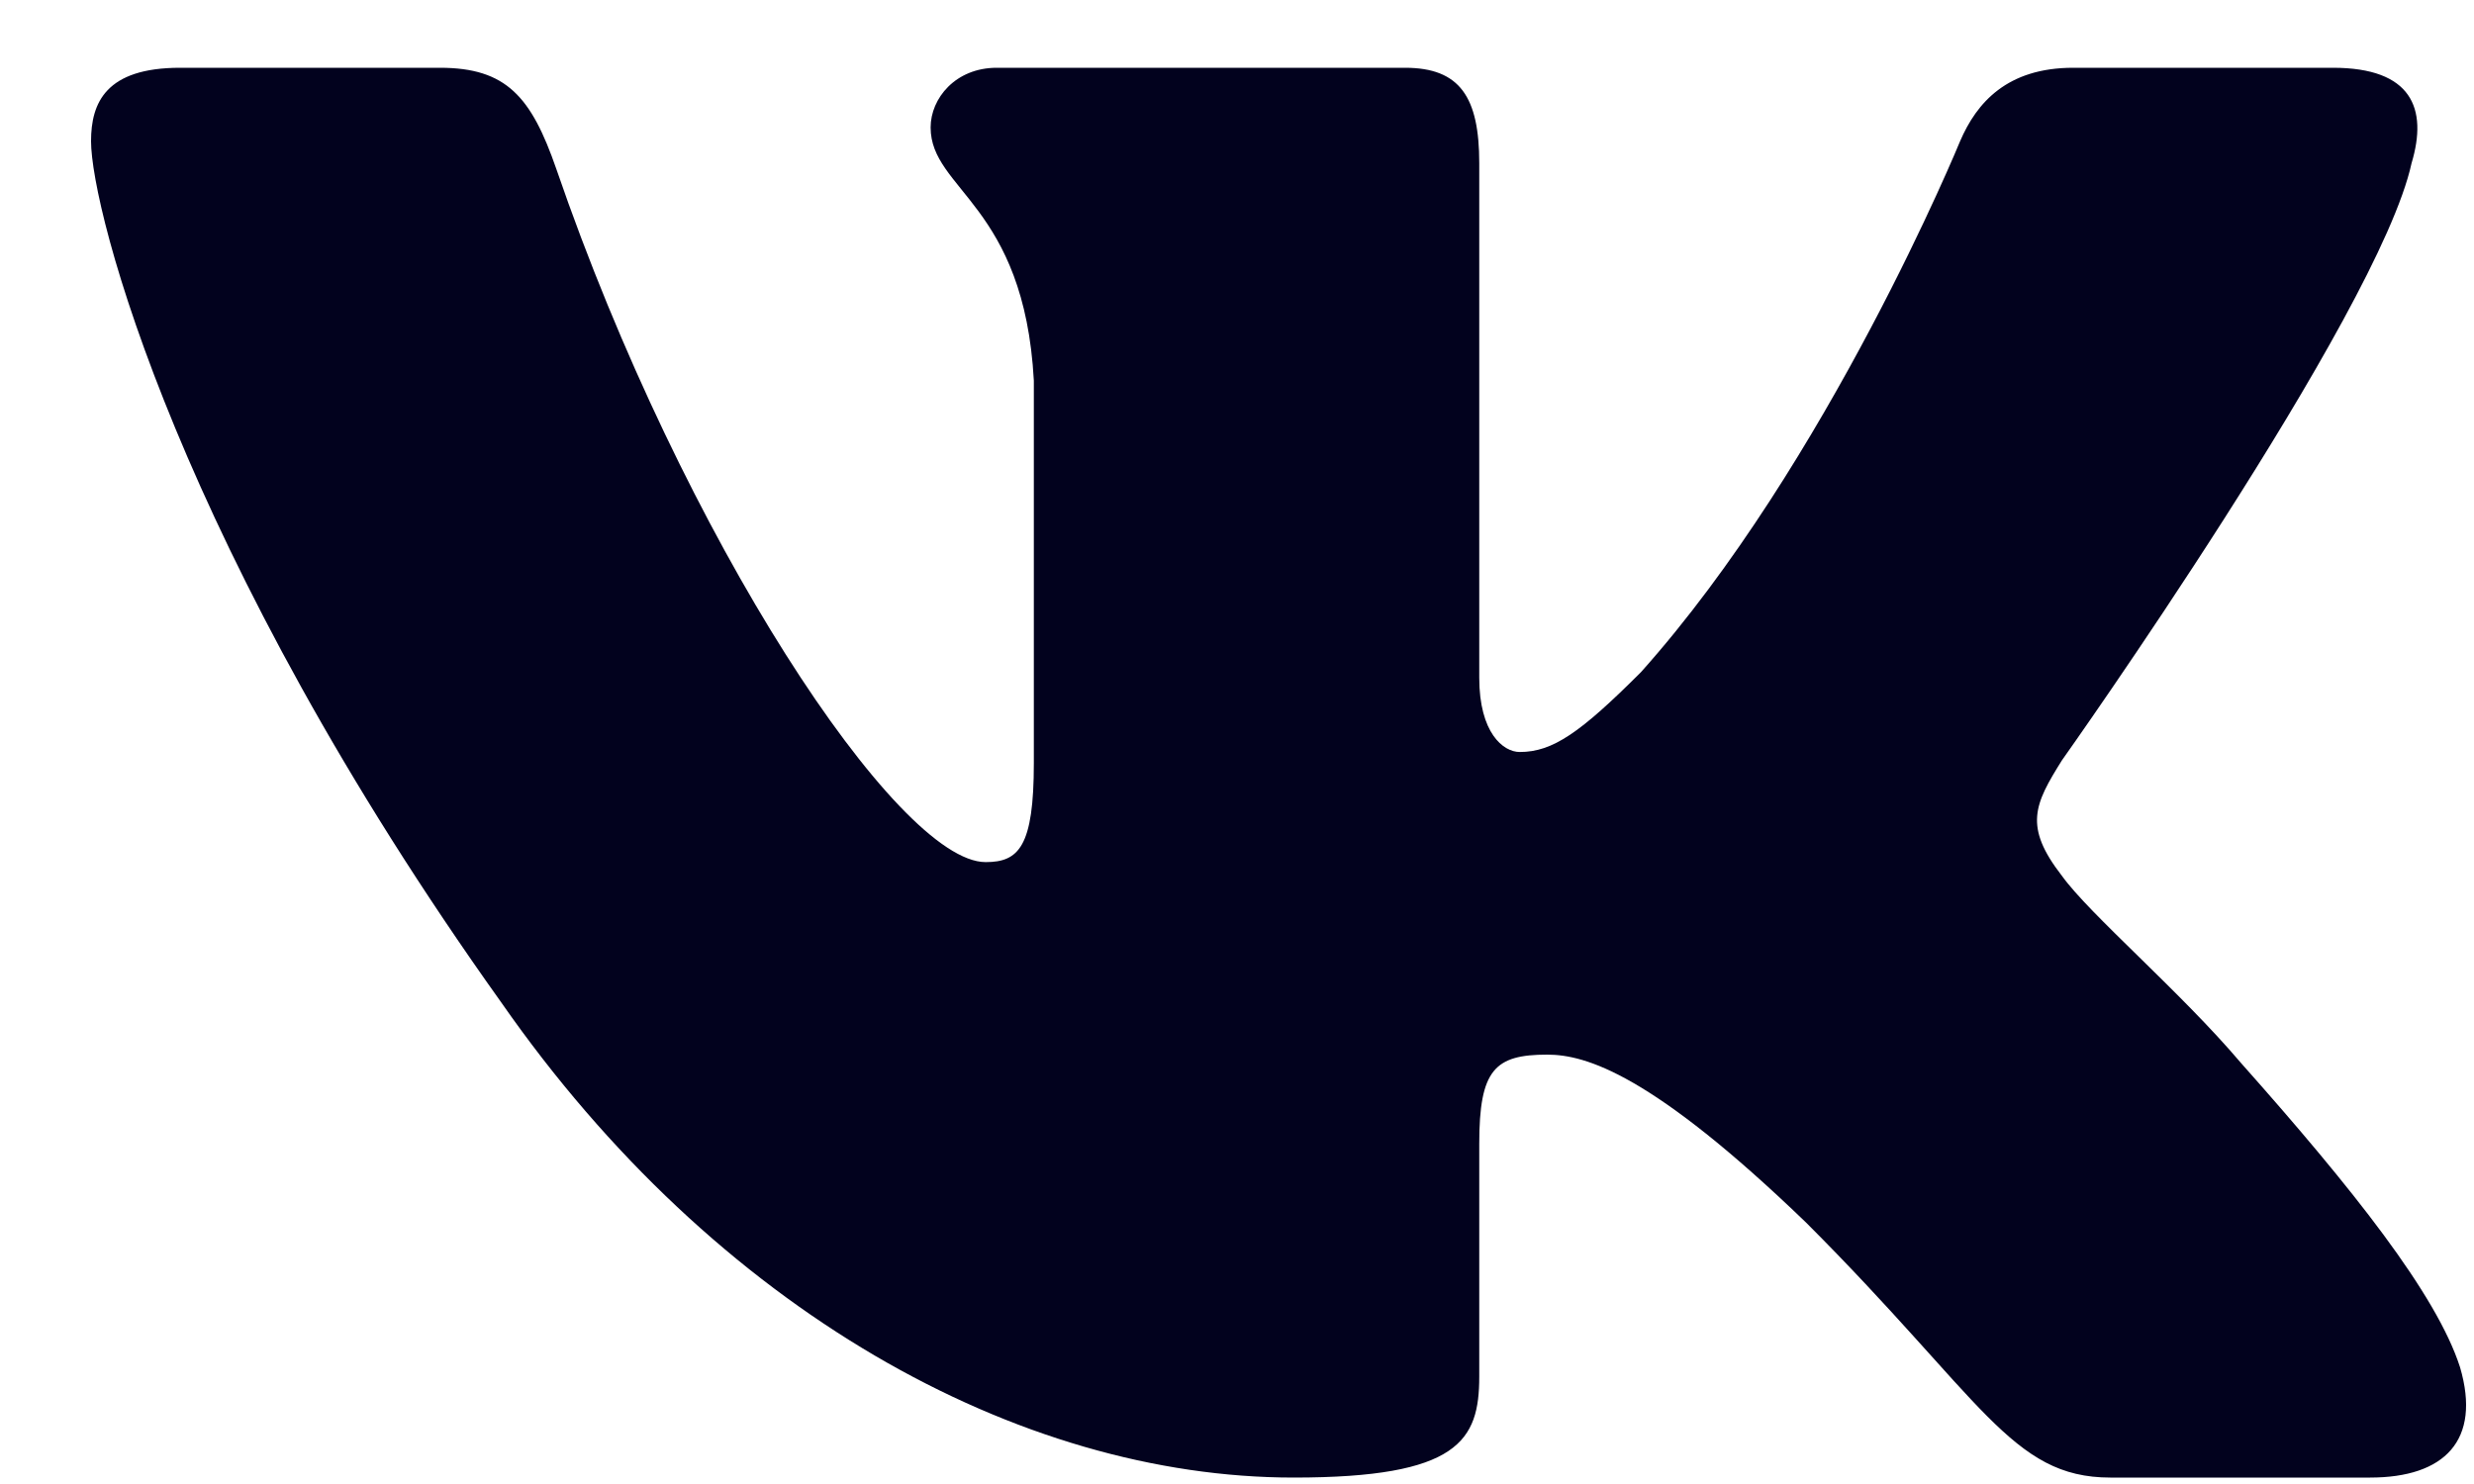
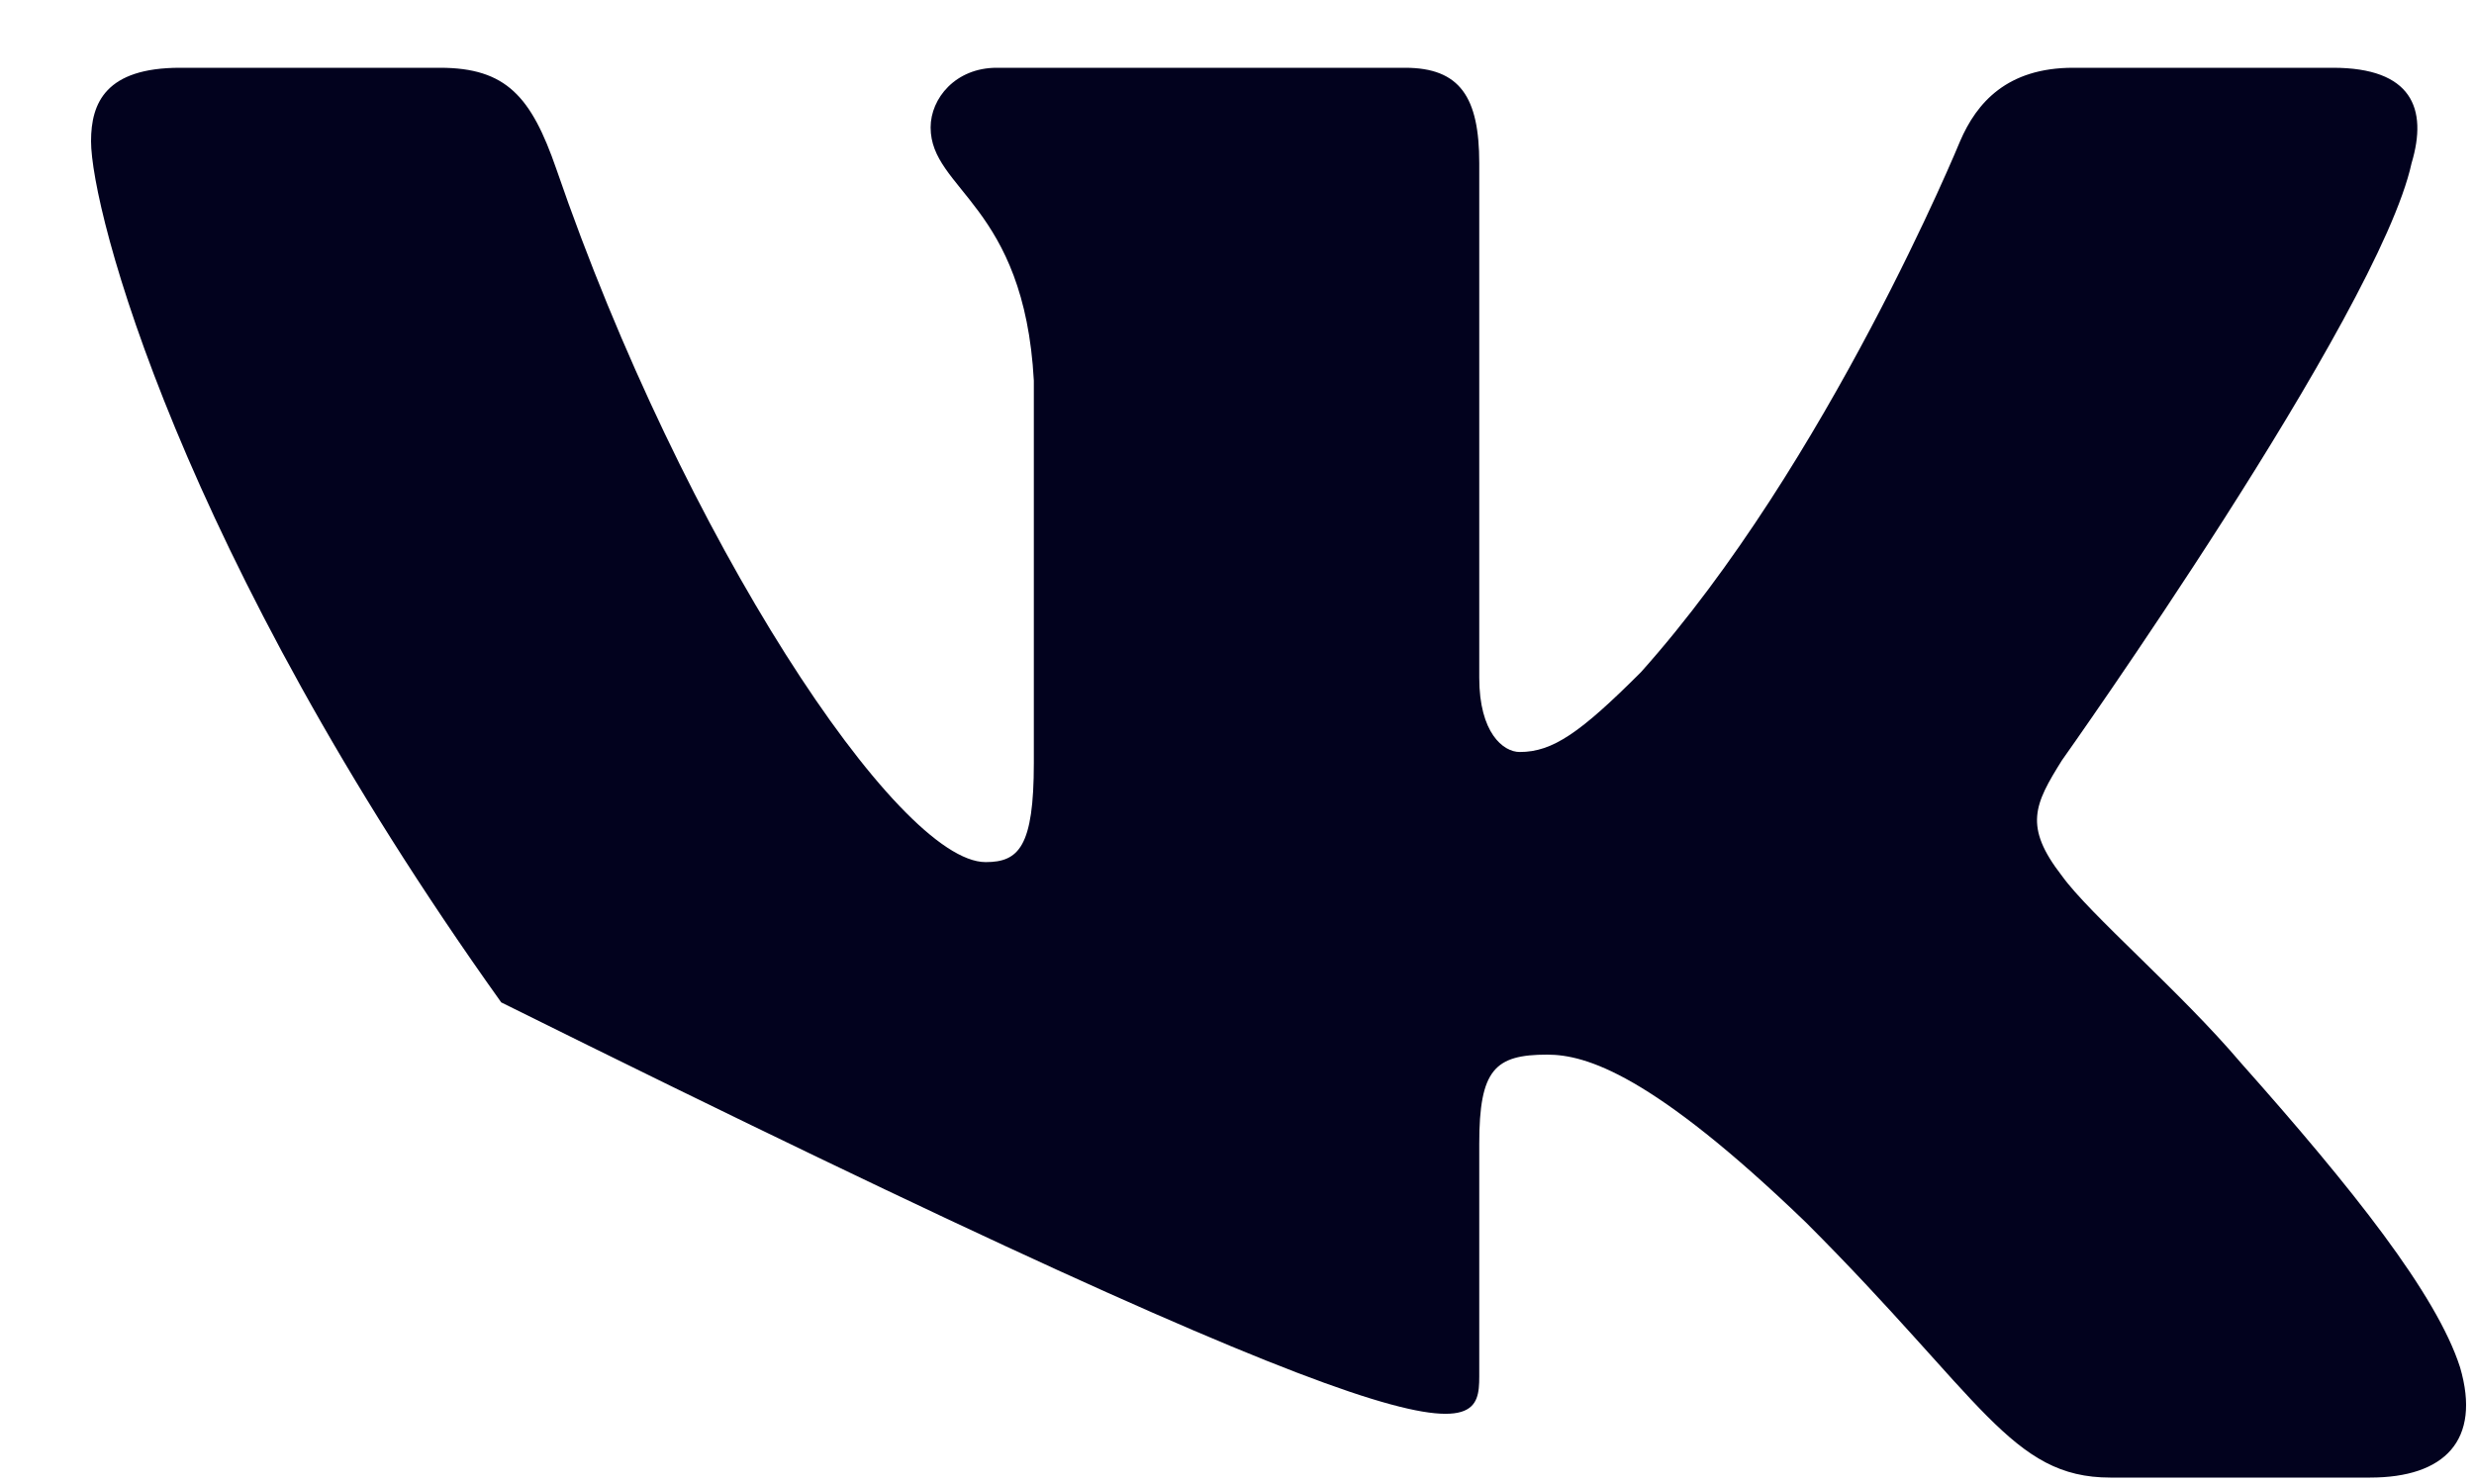
<svg xmlns="http://www.w3.org/2000/svg" width="25" height="15" viewBox="0 0 25 15" fill="none">
-   <path fill-rule="evenodd" clip-rule="evenodd" d="M4.446 0.685H1.82C1.07 0.685 0.92 1.038 0.92 1.427C0.92 2.123 1.81 5.571 5.065 10.132C7.234 13.247 10.291 14.935 13.073 14.935C14.742 14.935 14.948 14.56 14.948 13.914V11.56C14.948 10.81 15.106 10.66 15.635 10.66C16.024 10.66 16.692 10.855 18.25 12.357C20.03 14.137 20.323 14.935 21.325 14.935H23.95C24.701 14.935 25.076 14.56 24.859 13.82C24.622 13.082 23.772 12.012 22.645 10.744C22.032 10.021 21.115 9.242 20.836 8.853C20.447 8.352 20.558 8.13 20.836 7.685C20.836 7.685 24.035 3.179 24.369 1.65C24.536 1.094 24.369 0.685 23.575 0.685H20.95C20.282 0.685 19.974 1.038 19.807 1.427C19.807 1.427 18.472 4.681 16.581 6.795C15.969 7.407 15.69 7.601 15.357 7.601C15.19 7.601 14.948 7.407 14.948 6.851V1.65C14.948 0.983 14.754 0.685 14.198 0.685H10.072C9.655 0.685 9.404 0.995 9.404 1.288C9.404 1.921 10.35 2.067 10.447 3.847V7.713C10.447 8.56 10.294 8.714 9.96 8.714C9.07 8.714 6.905 5.445 5.621 1.706C5.369 0.979 5.117 0.685 4.446 0.685Z" fill="#02021E" />
+   <path fill-rule="evenodd" clip-rule="evenodd" d="M4.446 0.685H1.82C1.07 0.685 0.92 1.038 0.92 1.427C0.92 2.123 1.81 5.571 5.065 10.132C14.742 14.935 14.948 14.56 14.948 13.914V11.56C14.948 10.81 15.106 10.66 15.635 10.66C16.024 10.66 16.692 10.855 18.25 12.357C20.03 14.137 20.323 14.935 21.325 14.935H23.95C24.701 14.935 25.076 14.56 24.859 13.82C24.622 13.082 23.772 12.012 22.645 10.744C22.032 10.021 21.115 9.242 20.836 8.853C20.447 8.352 20.558 8.13 20.836 7.685C20.836 7.685 24.035 3.179 24.369 1.65C24.536 1.094 24.369 0.685 23.575 0.685H20.95C20.282 0.685 19.974 1.038 19.807 1.427C19.807 1.427 18.472 4.681 16.581 6.795C15.969 7.407 15.69 7.601 15.357 7.601C15.19 7.601 14.948 7.407 14.948 6.851V1.65C14.948 0.983 14.754 0.685 14.198 0.685H10.072C9.655 0.685 9.404 0.995 9.404 1.288C9.404 1.921 10.35 2.067 10.447 3.847V7.713C10.447 8.56 10.294 8.714 9.96 8.714C9.07 8.714 6.905 5.445 5.621 1.706C5.369 0.979 5.117 0.685 4.446 0.685Z" fill="#02021E" />
</svg>